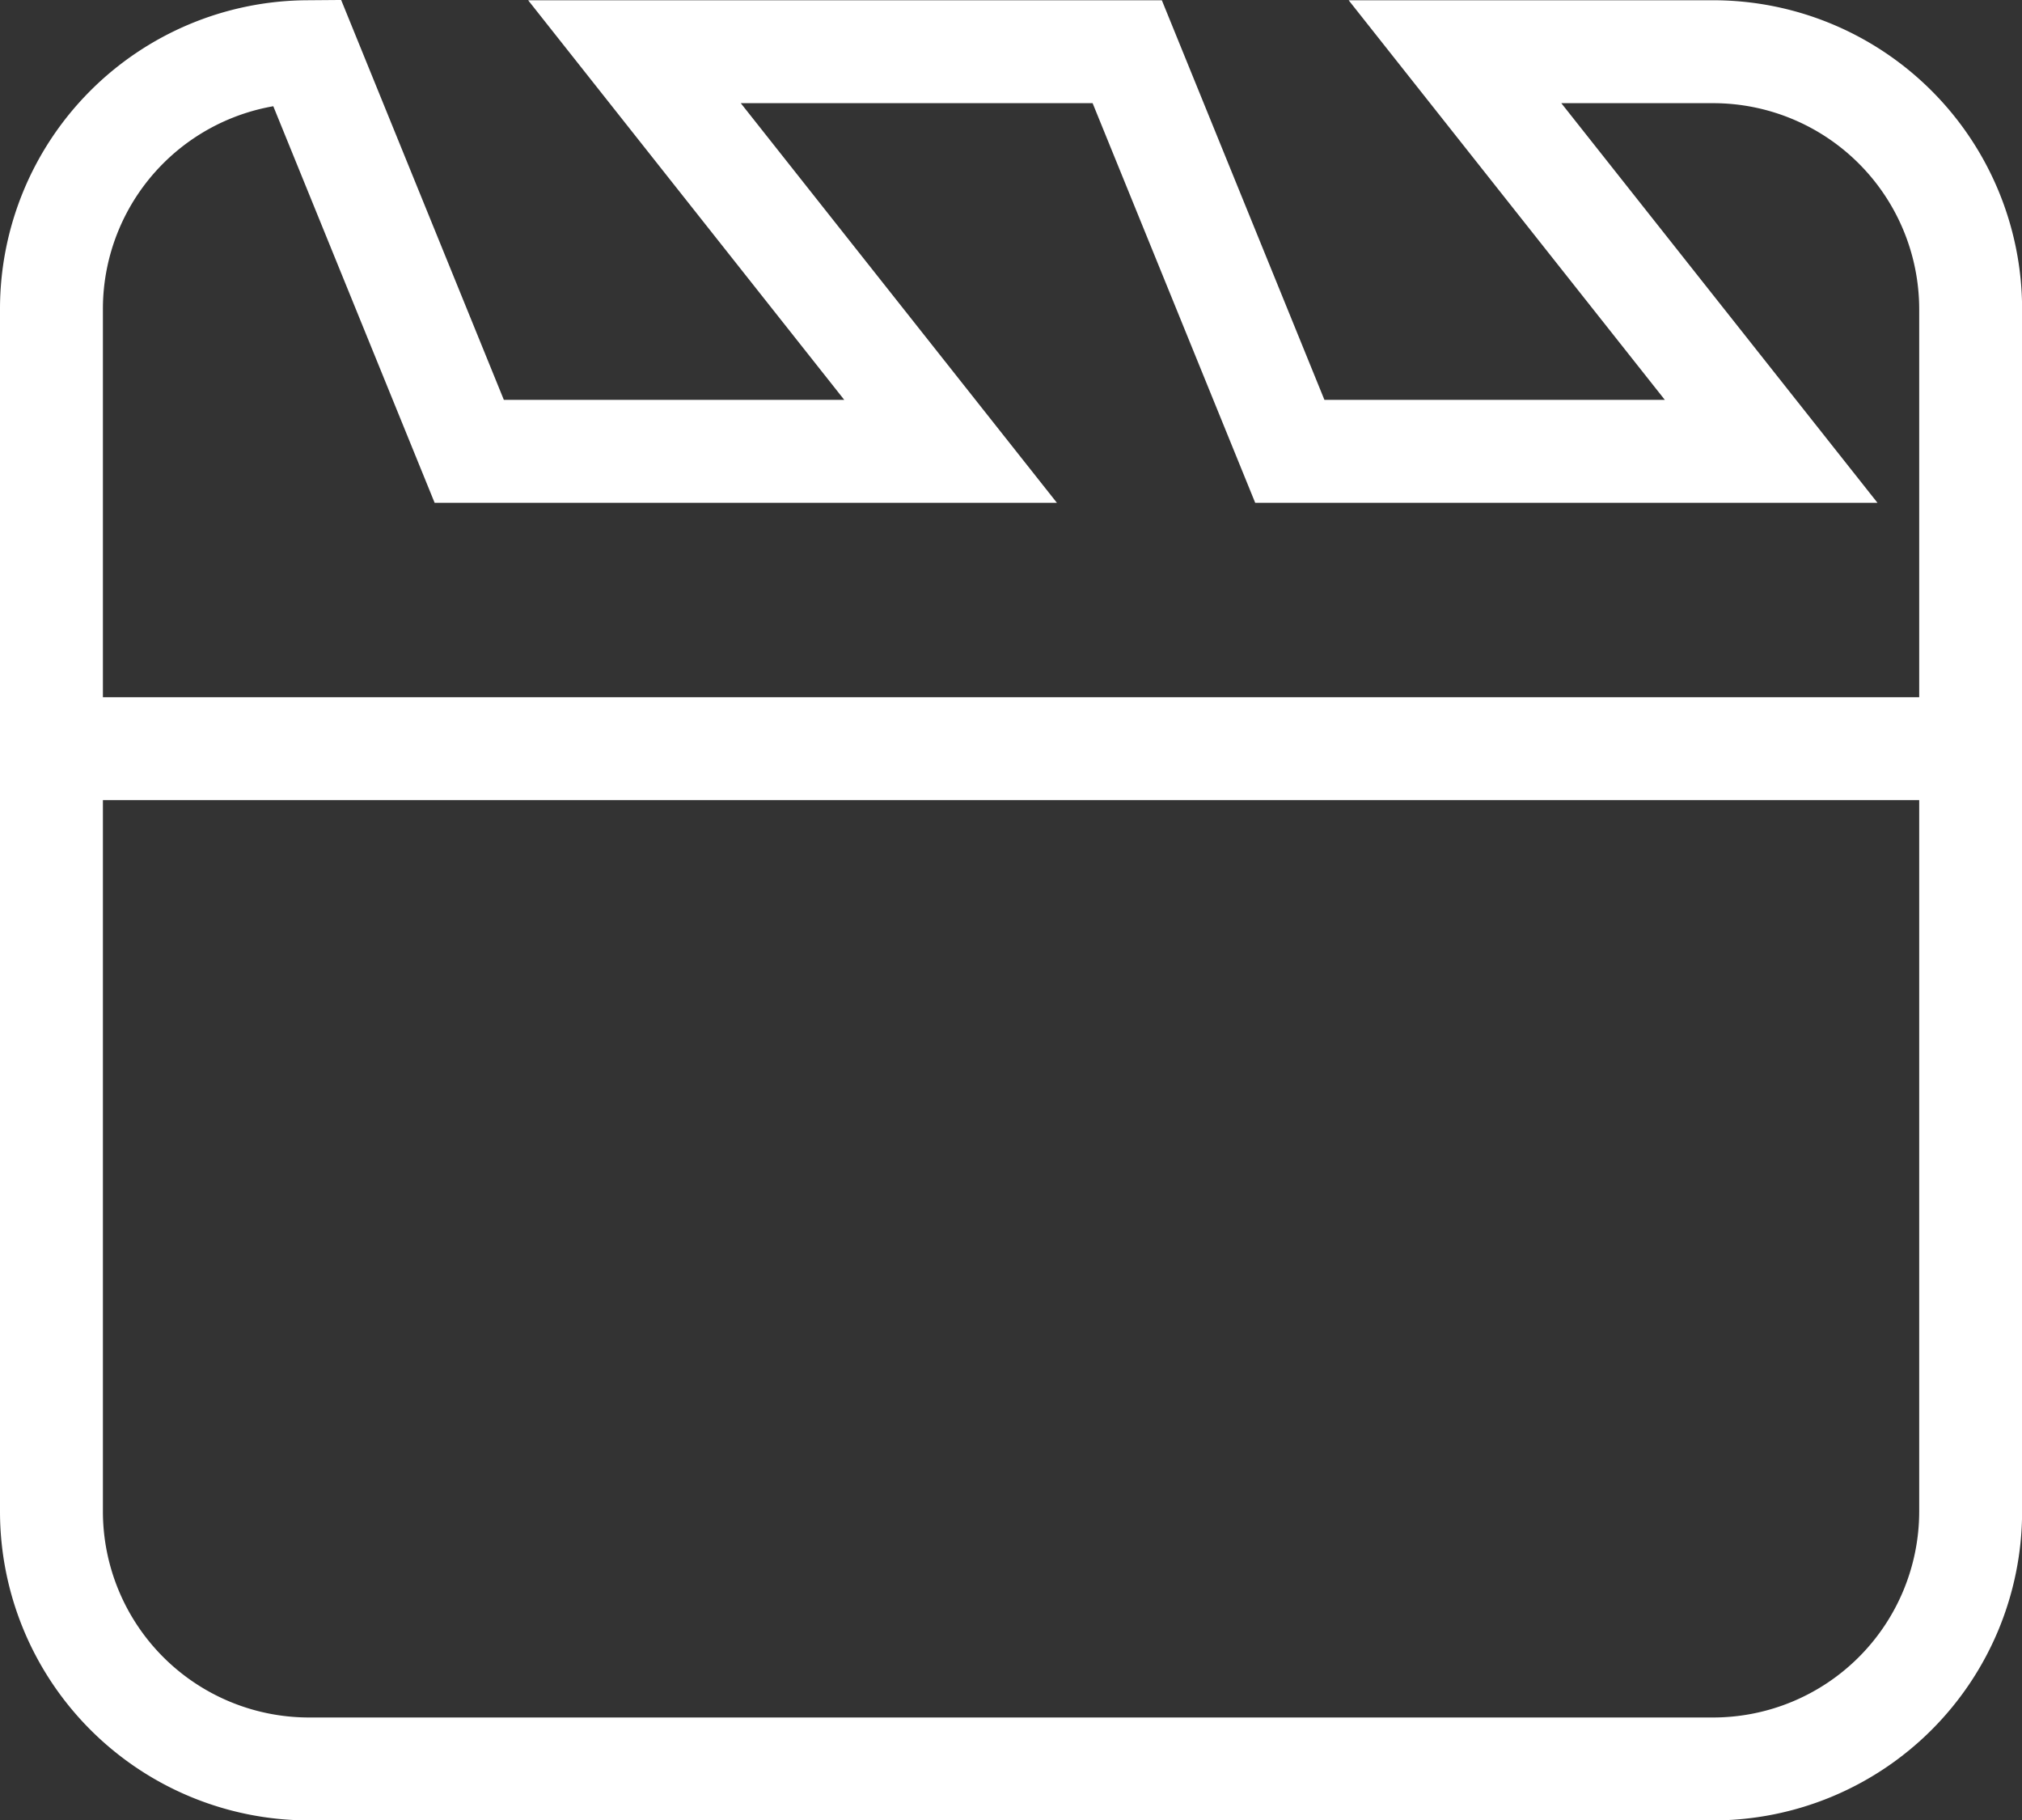
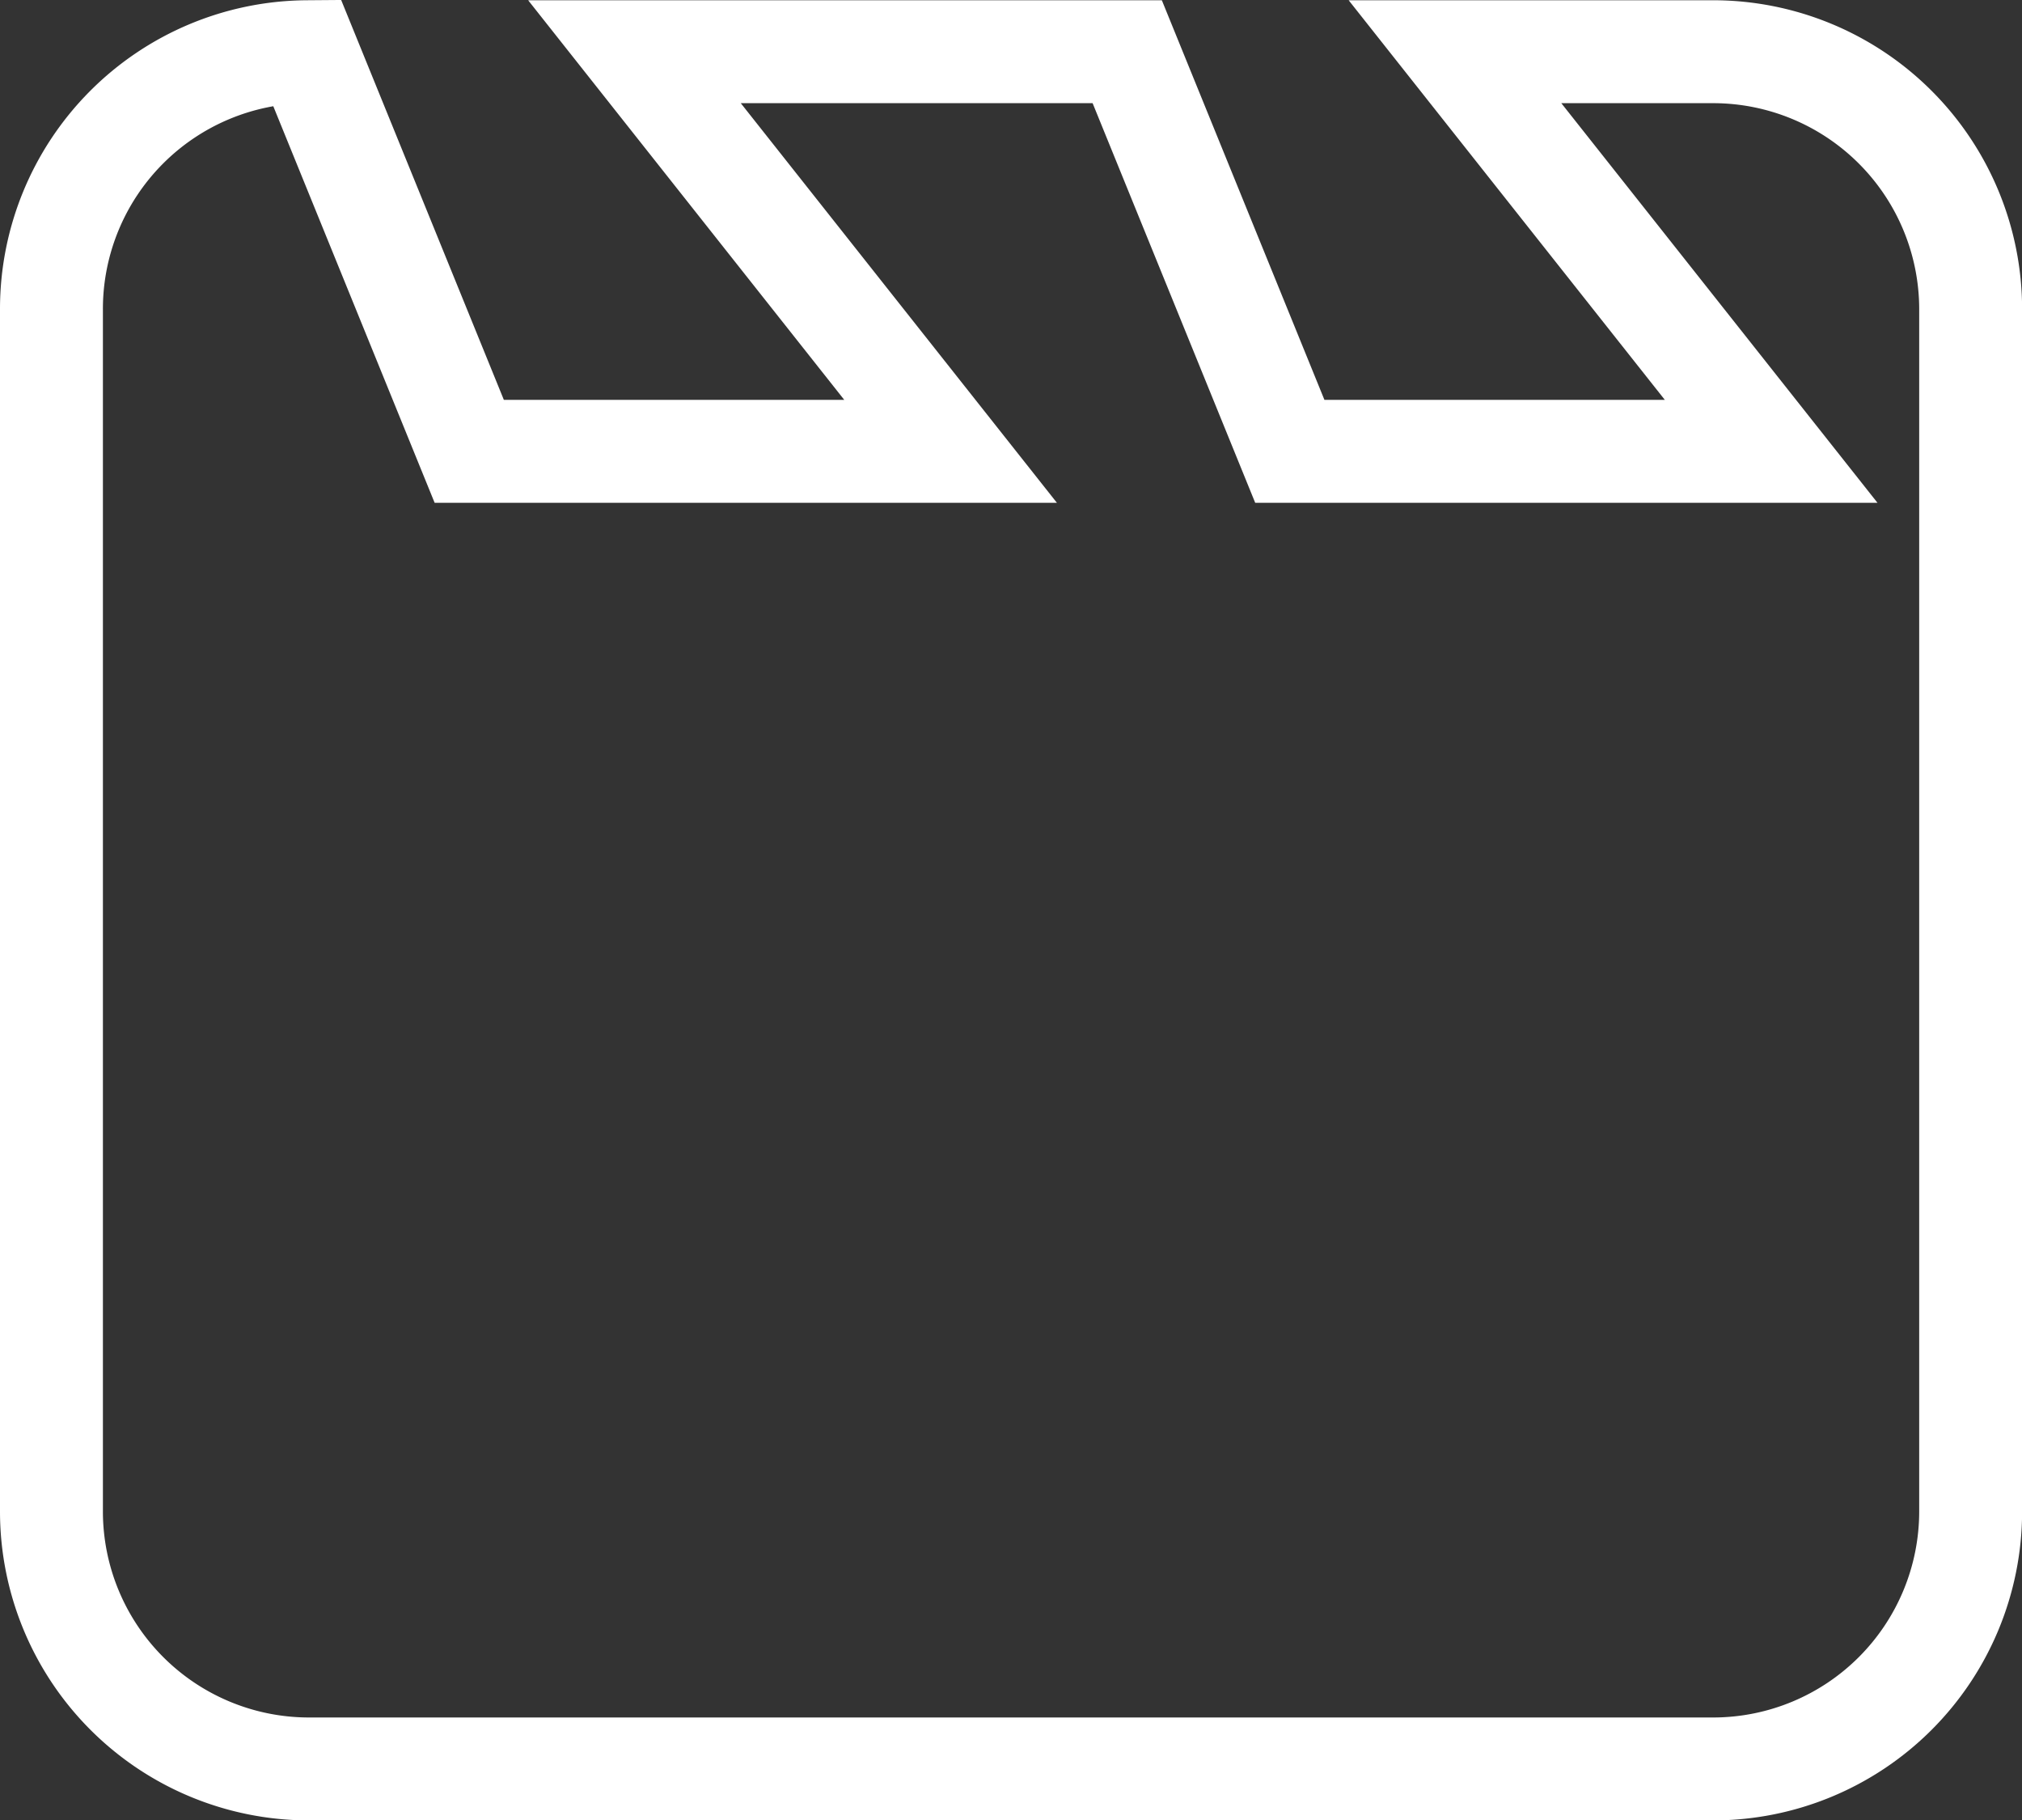
<svg xmlns="http://www.w3.org/2000/svg" width="39.298" height="35.376" viewBox="0 0 39.298 35.376">
  <rect x="0" y="0" width="39.298" height="35.376" fill="#333333" stroke="none" />
  <g data-name="Groupe 366">
    <g fill="none" stroke="#fff" stroke-width="2" data-name="Groupe 54">
      <path d="M33.3 34.376H6a5.006 5.006 0 0 1-5-5V6.005a5 5 0 0 1 4.96-5l3.16 7.766h9.355l-6.144-7.766h9.577l3.16 7.766h9.355l-6.145-7.766H33.3a5.006 5.006 0 0 1 5 5v23.371a5.006 5.006 0 0 1-5 5Z" data-name="Soustraction 2" />
-       <path d="M1 14.549h37.297" data-name="Ligne 4" />
    </g>
  </g>
</svg>